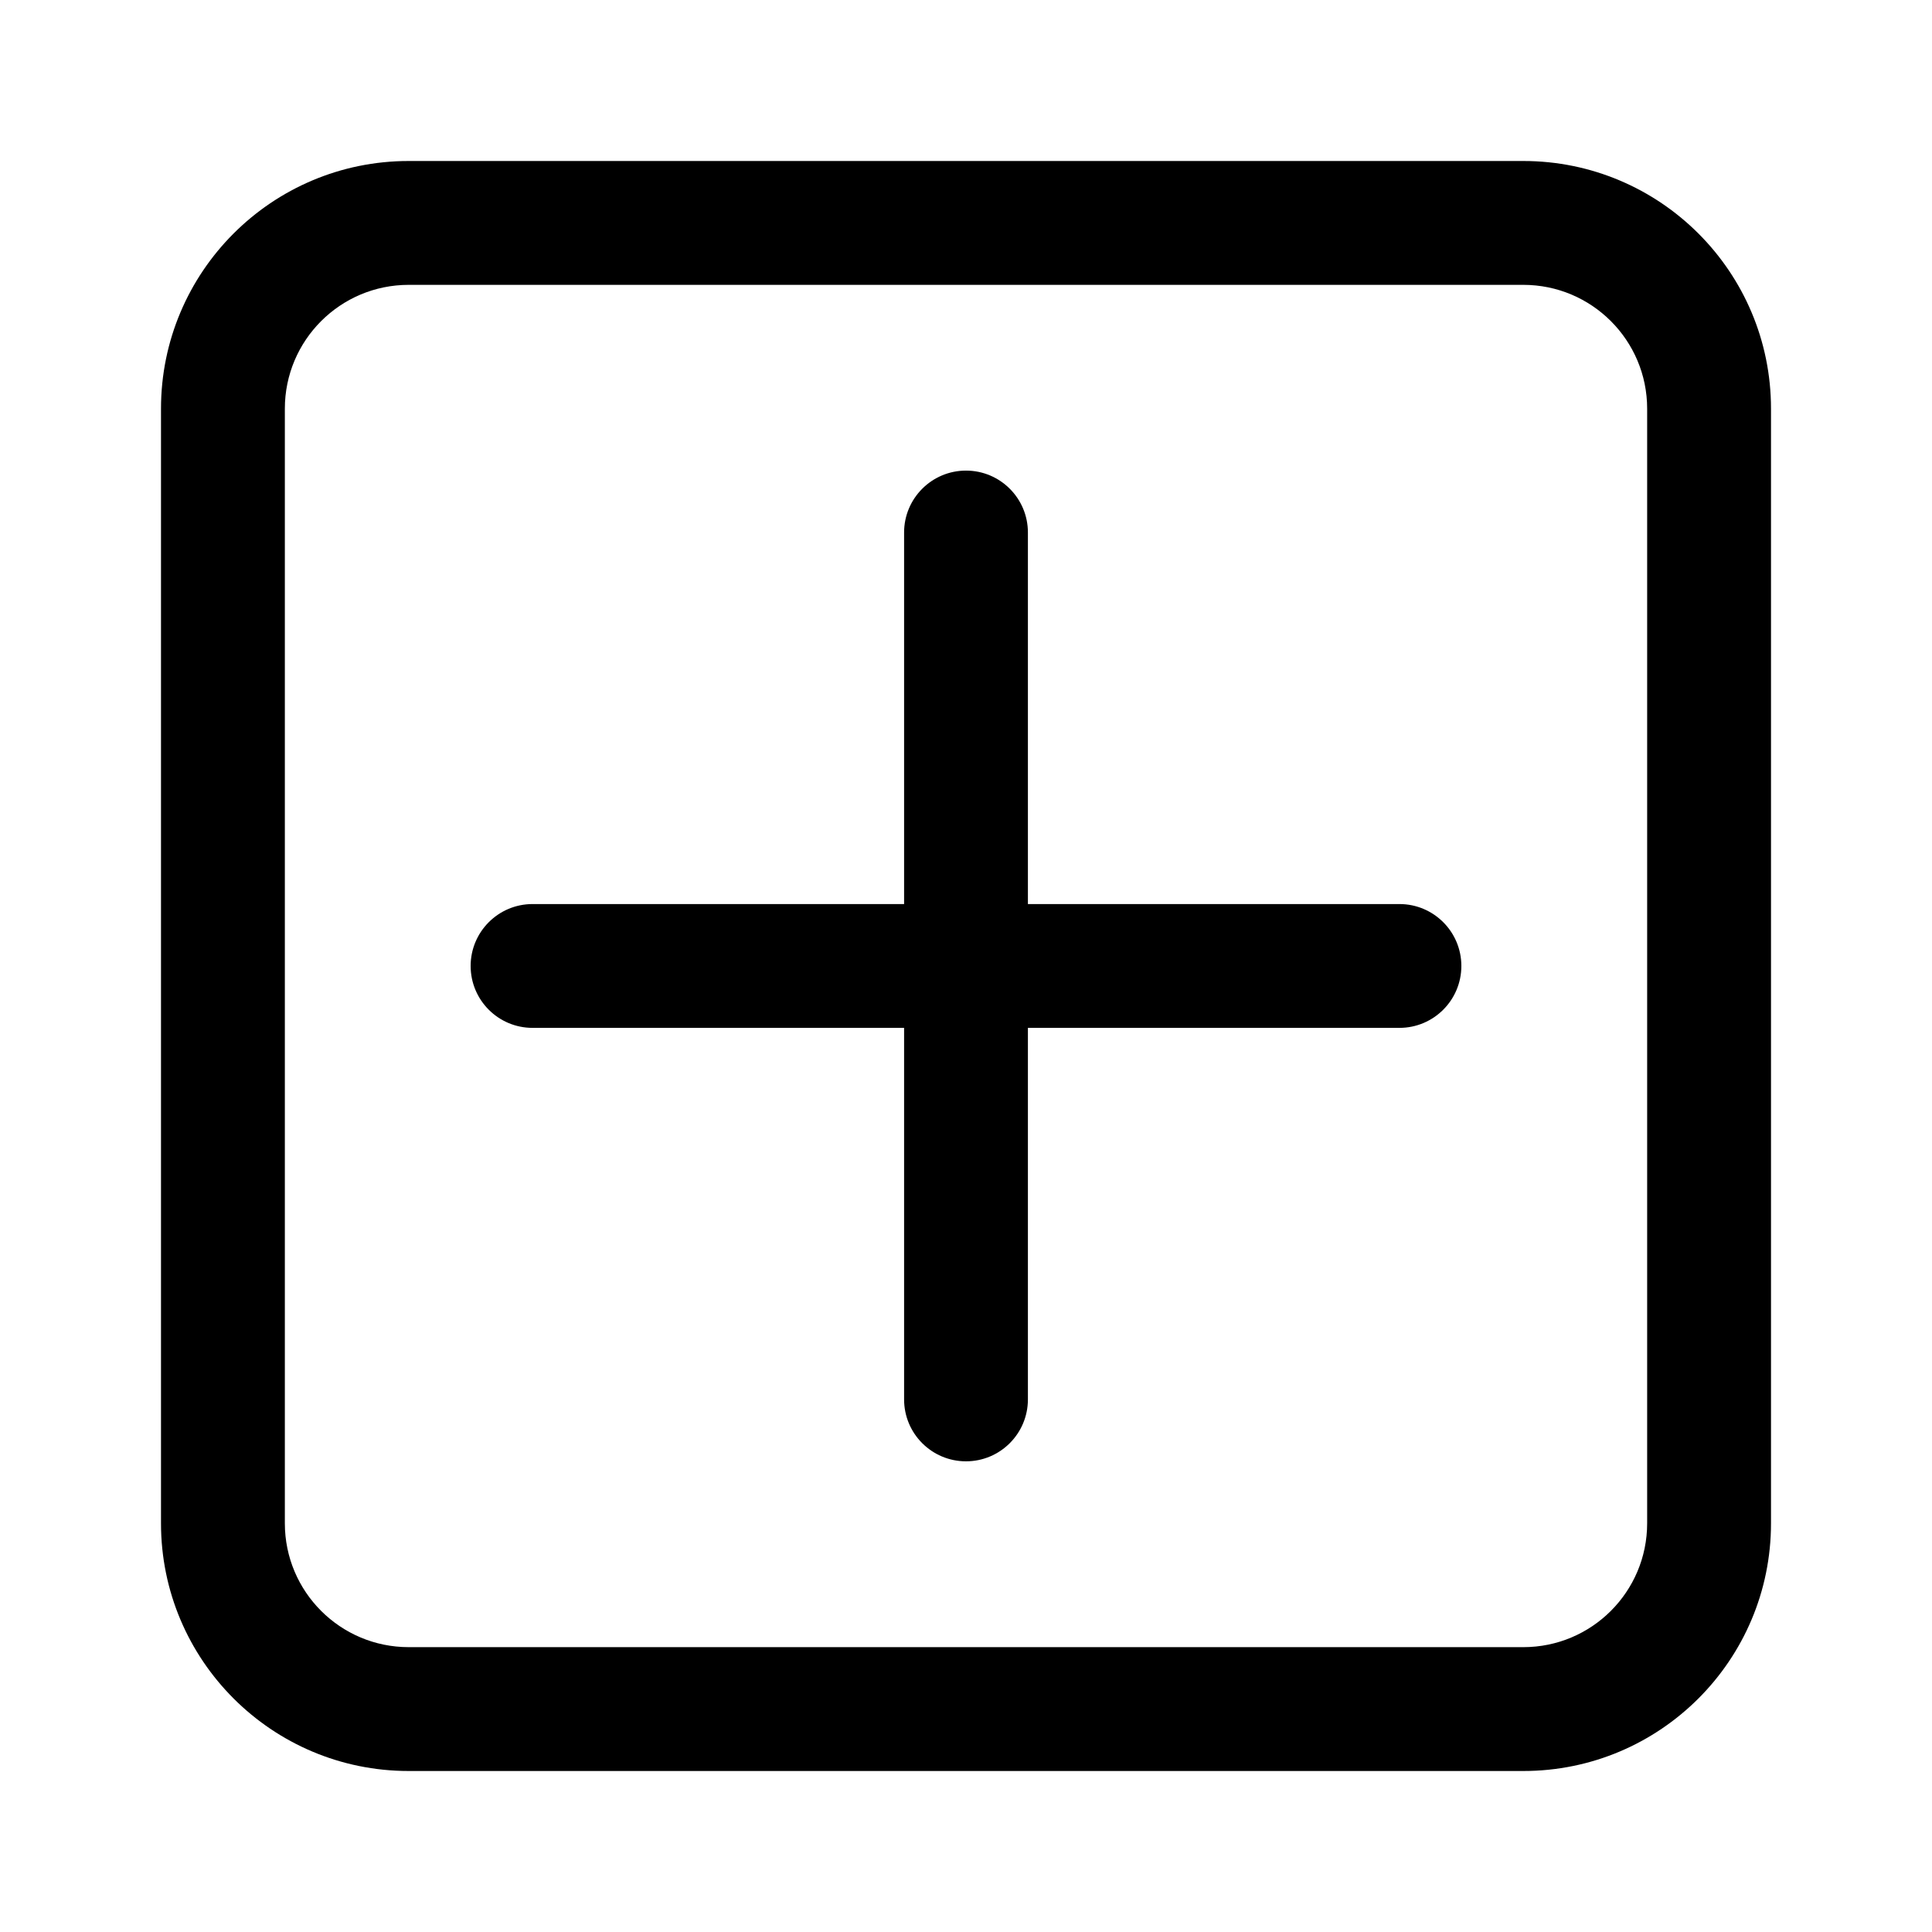
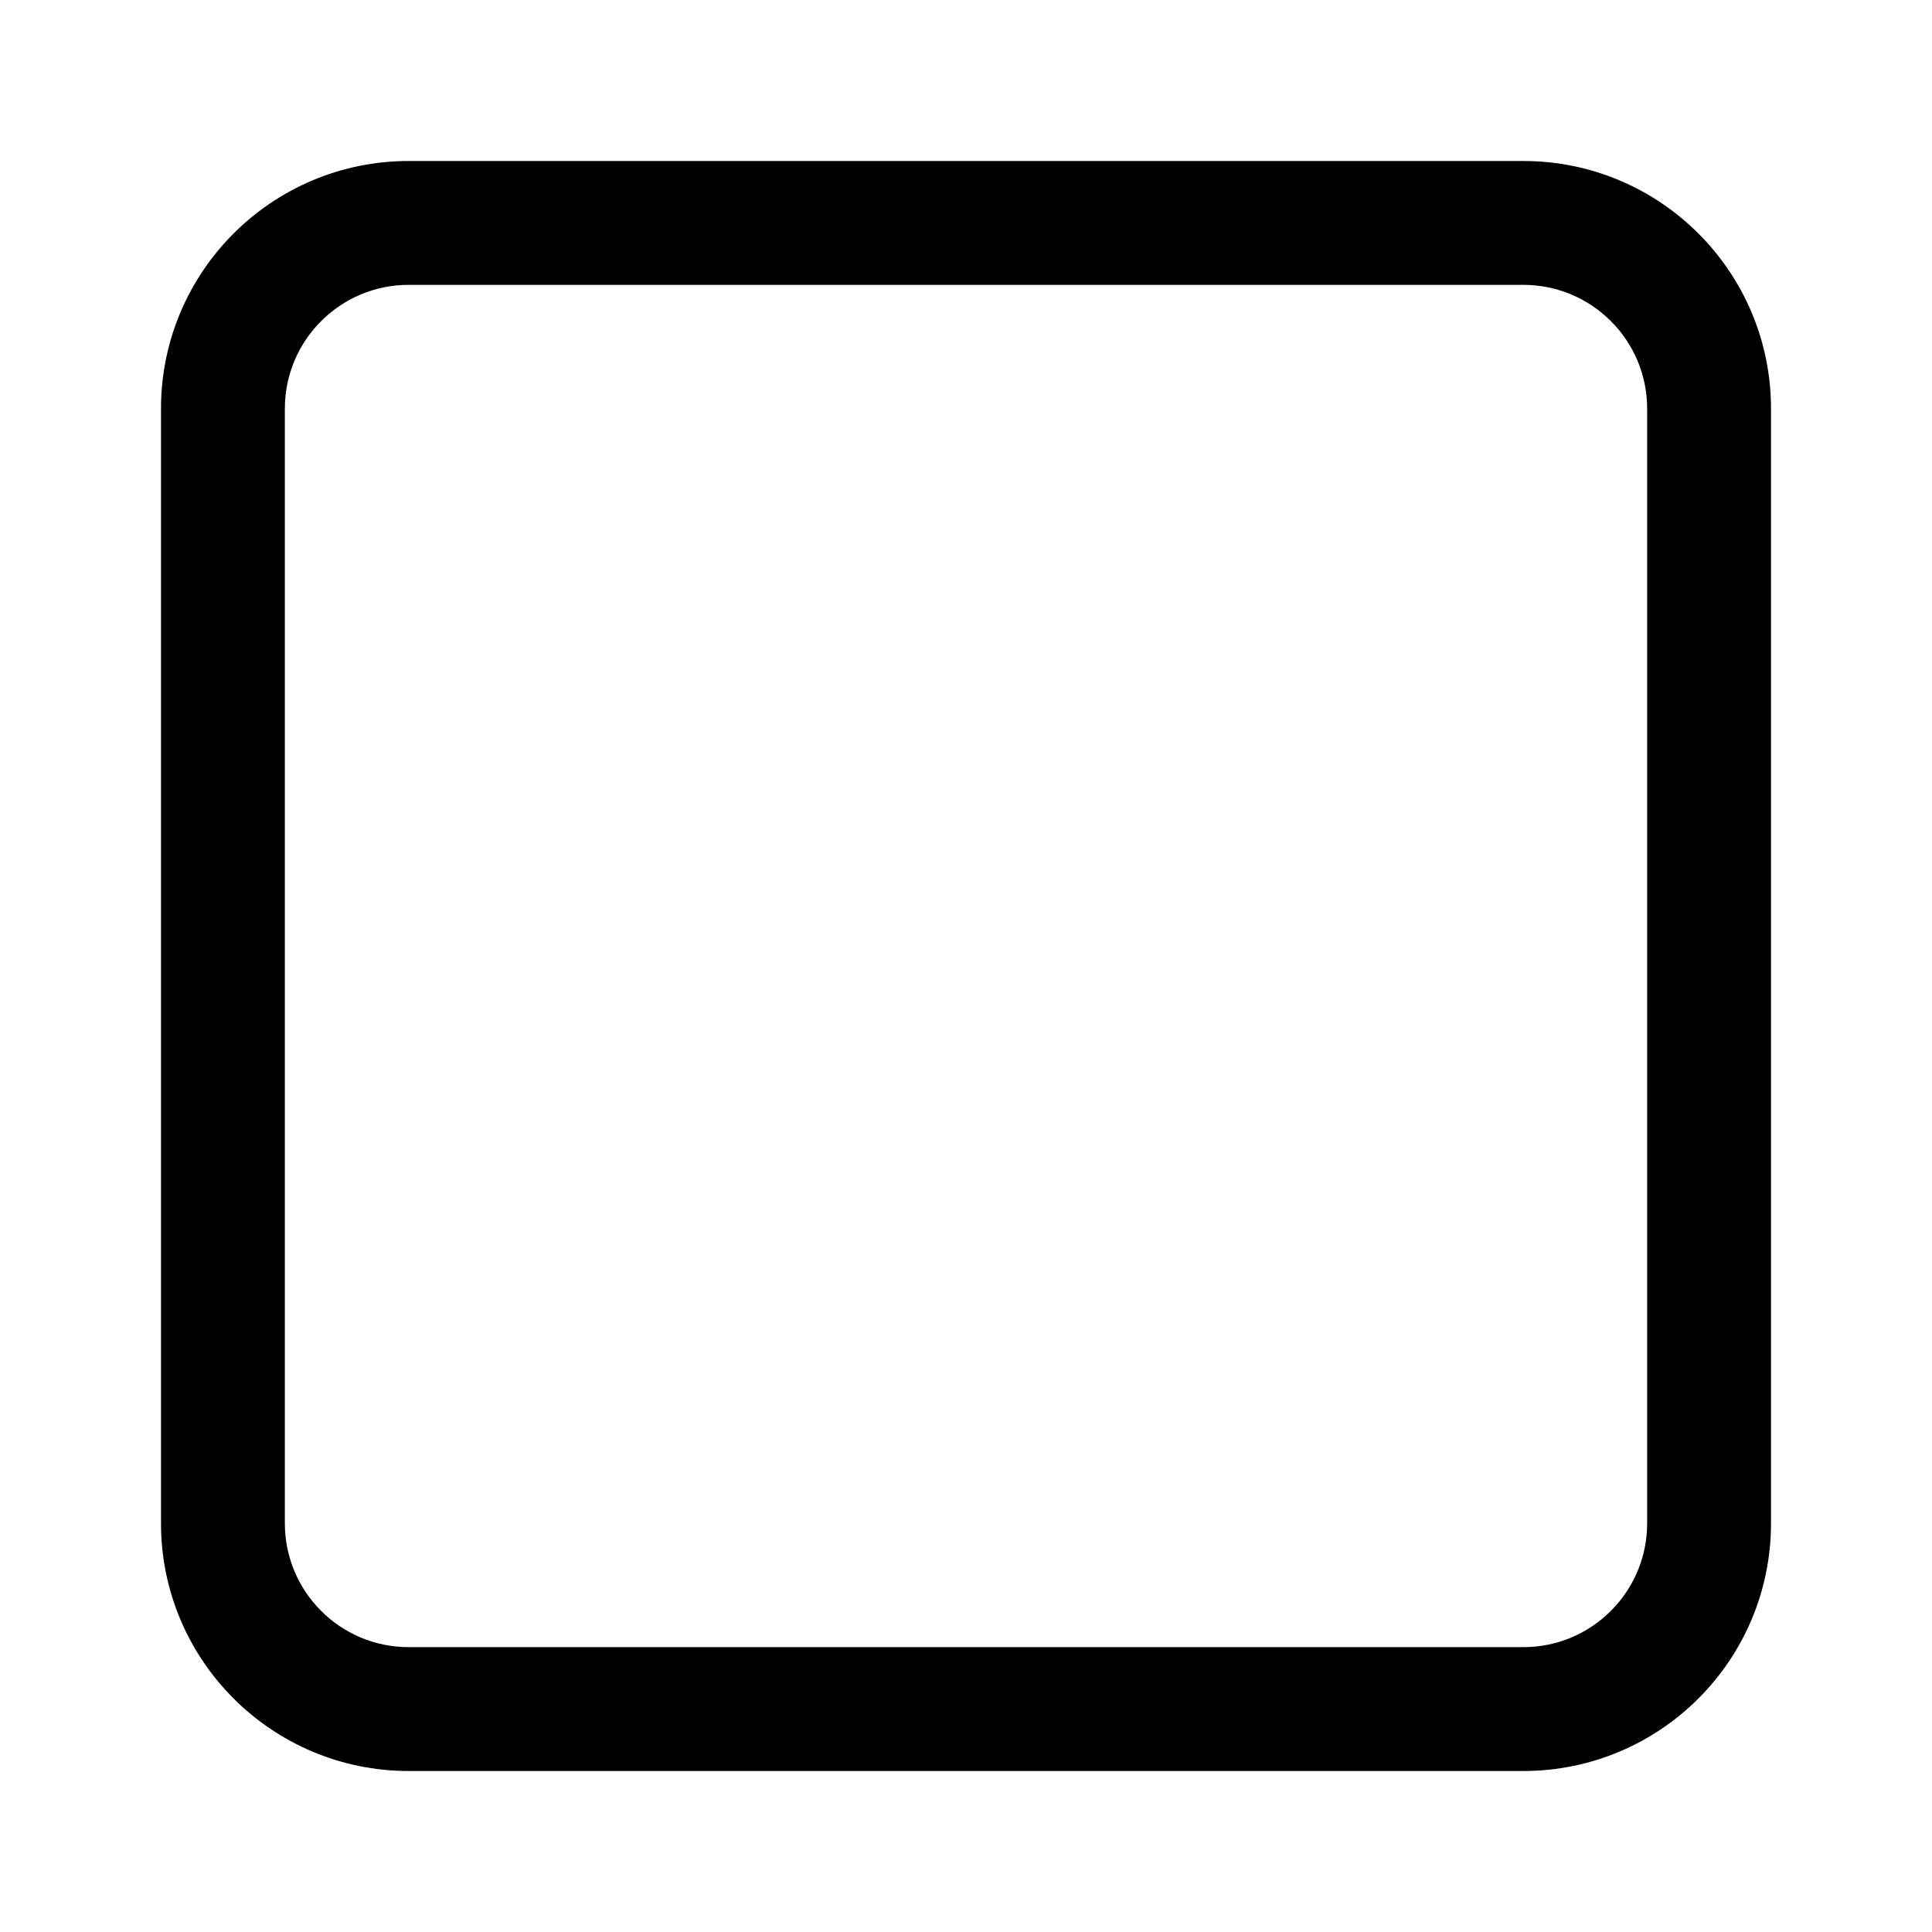
<svg xmlns="http://www.w3.org/2000/svg" xmlns:ns1="http://sodipodi.sourceforge.net/DTD/sodipodi-0.dtd" xmlns:ns2="http://www.inkscape.org/namespaces/inkscape" version="1.1" id="Ebene_1" x="0px" y="0px" width="48px" height="48px" viewBox="0 0 48 48" enable-background="new 0 0 48 48" xml:space="preserve" ns1:docname="Add Square.svg" ns2:version="1.3.2 (091e20e, 2023-11-25, custom)">
  <defs id="defs7" />
  <ns1:namedview id="namedview7" pagecolor="#ffffff" bordercolor="#000000" borderopacity="0.25" ns2:showpageshadow="2" ns2:pageopacity="0.0" ns2:pagecheckerboard="0" ns2:deskcolor="#d1d1d1" ns2:zoom="16.9375" ns2:cx="23.97048" ns2:cy="24" ns2:window-width="1920" ns2:window-height="1009" ns2:window-x="-8" ns2:window-y="-8" ns2:window-maximized="1" ns2:current-layer="Ebene_1" showgrid="false" />
  <path d="M 5.429,4 C 5.429,4 4.789,4 4,4 3.211,4 2.571,4 2.571,4 v 0 h -5.714 c -0.789,0 -1.429,0 -1.429,0 0,0 0.64,0 1.429,0 H 2.571 V 4 C 2.571,4 3.211,4 4,4 4.789,4 5.429,4 5.429,4 v 0 h 5.714 c 0.789,0 1.429,0 1.429,0 0,0 -0.64,0 -1.429,0 z M -16,4 c 0,0 8.954,0 20,0 11.046,0 20,0 20,0 0,0 -8.954,0 -20,0 -11.046,0 -20,0 -20,0 z m 2.857,0 c 0,0 7.675,0 17.143,0 9.468,0 17.143,0 17.143,0 0,0 -7.675,0 -17.143,0 -9.468,0 -17.143,0 -17.143,0 z" fill="#212121" id="path7" style="stroke-width:0" />
-   <path d="m 24,11.692 c 0.85,0 1.538,0.689 1.538,1.538 v 9.231 h 9.231 c 0.85,0 1.538,0.689 1.538,1.538 0,0.849 -0.689,1.538 -1.538,1.538 h -9.231 v 9.231 c 0,0.849 -0.689,1.538 -1.538,1.538 -0.85,0 -1.538,-0.689 -1.538,-1.538 v -9.231 h -9.231 c -0.85,0 -1.538,-0.689 -1.538,-1.538 0,-0.849 0.689,-1.538 1.538,-1.538 h 9.231 v -9.231 c 0,-0.849 0.689,-1.538 1.538,-1.538 z" fill="#000000" id="path5" style="stroke-width:1.538" />
  <path d="M 10.154,4 C 6.755,4 4,6.755 4,10.154 V 37.846 C 4,41.245 6.755,44 10.154,44 H 37.846 C 41.245,44 44,41.245 44,37.846 V 10.154 C 44,6.755 41.245,4 37.846,4 Z m 27.692,3.077 c 1.699,0 3.077,1.377 3.077,3.077 v 27.692 c 0,1.7 -1.378,3.077 -3.077,3.077 H 10.154 c -1.699,0 -3.077,-1.377 -3.077,-3.077 V 10.154 c 0,-1.7 1.378,-3.077 3.077,-3.077 z" fill="#000000" id="path6" style="stroke-width:1.538" />
</svg>